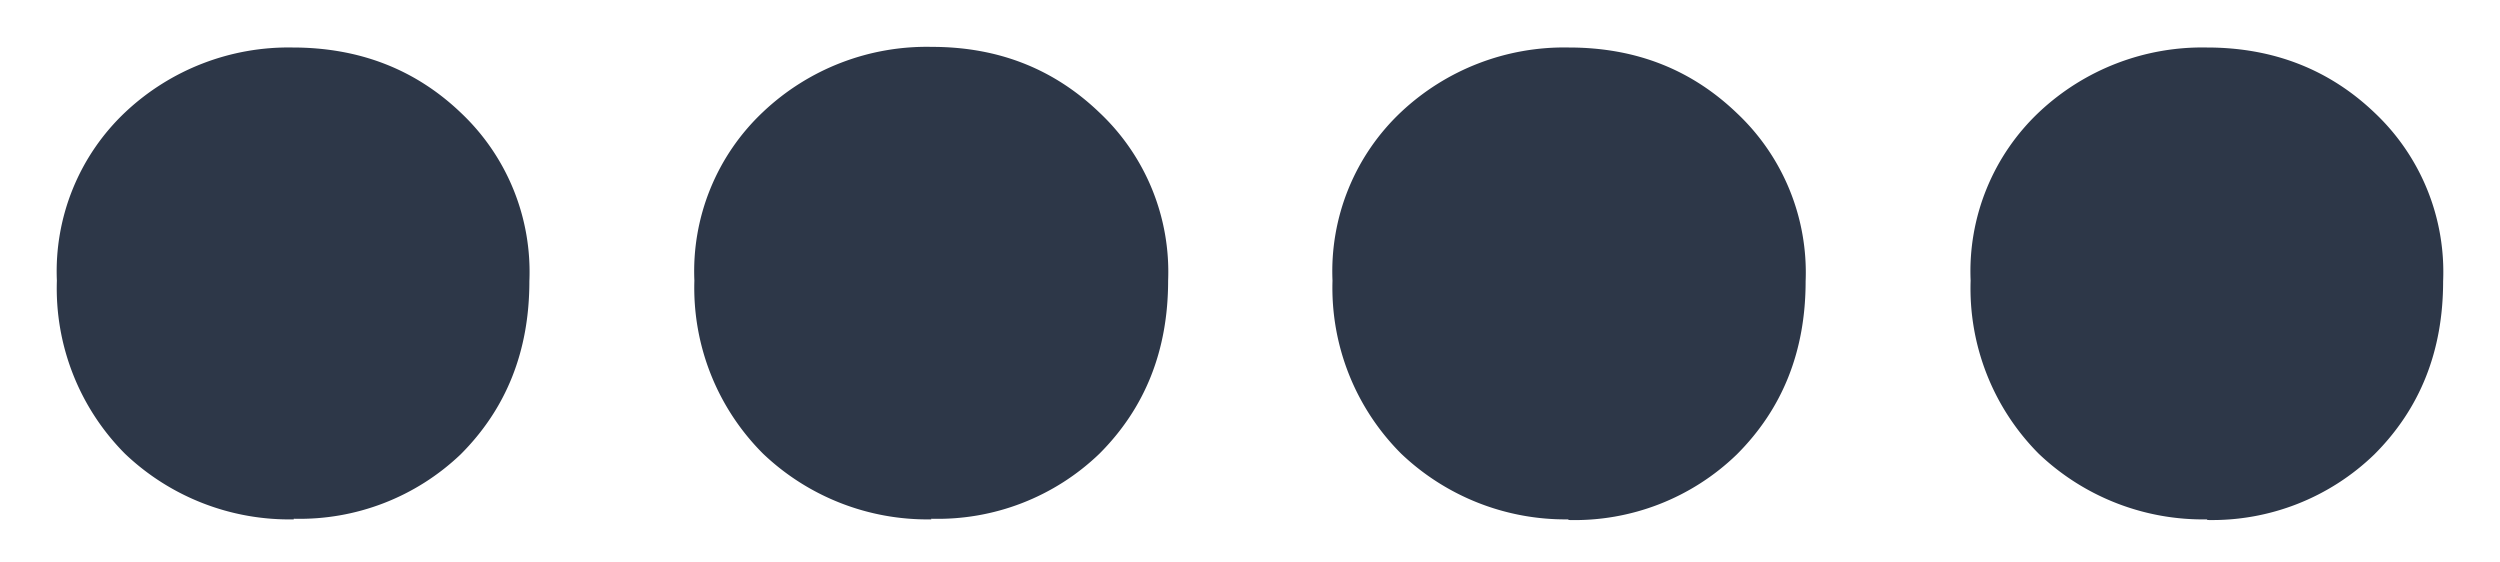
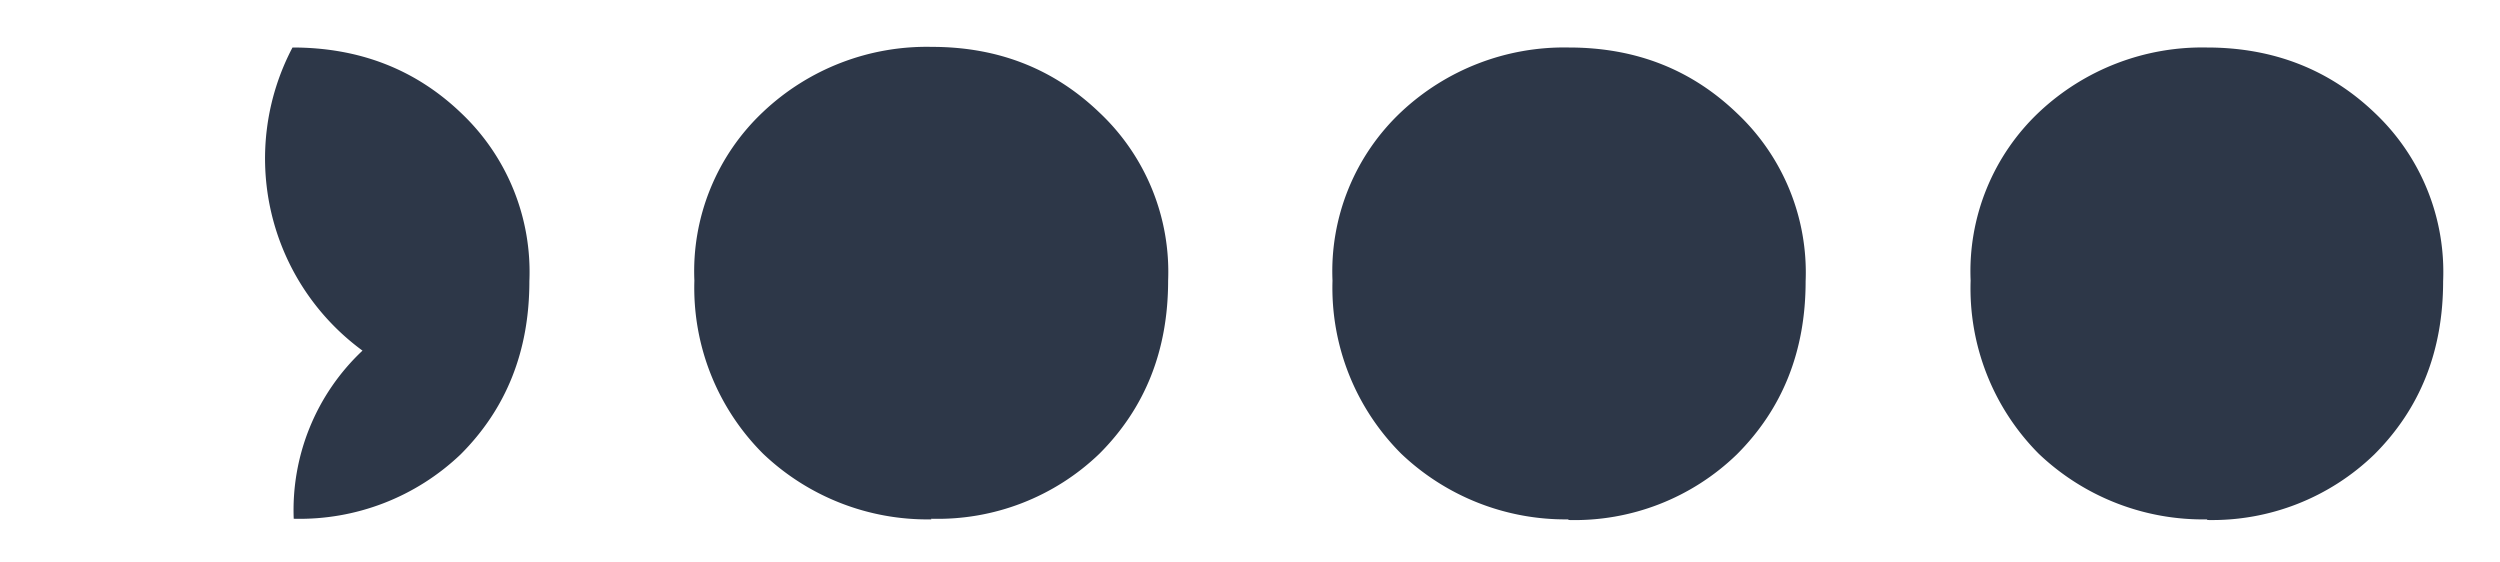
<svg xmlns="http://www.w3.org/2000/svg" width="40" height="9" viewBox="0 0 40 9" fill="none">
-   <path d="M4.7 8.31A3.81 3.81 0 0 1 2 7.26 3.75 3.75 0 0 1 .91 4.49a3.5 3.5 0 0 1 1.1-2.7A3.81 3.81 0 0 1 4.68.76c1.07 0 1.97.35 2.7 1.05a3.5 3.5 0 0 1 1.09 2.69c0 1.12-.37 2.04-1.1 2.77A3.73 3.73 0 0 1 4.7 8.3Zm10.2 0a3.81 3.81 0 0 1-2.69-1.05 3.75 3.75 0 0 1-1.1-2.77 3.5 3.5 0 0 1 1.1-2.7 3.81 3.81 0 0 1 2.7-1.04c1.06 0 1.95.35 2.68 1.05a3.5 3.5 0 0 1 1.1 2.69c0 1.12-.37 2.04-1.1 2.77A3.73 3.73 0 0 1 14.9 8.3Zm10.2 0a3.81 3.81 0 0 1-2.68-1.05 3.75 3.75 0 0 1-1.1-2.77 3.5 3.5 0 0 1 1.1-2.7A3.81 3.81 0 0 1 25.1.76c1.07 0 1.96.35 2.69 1.05a3.5 3.5 0 0 1 1.1 2.69c0 1.12-.37 2.04-1.1 2.77a3.73 3.73 0 0 1-2.7 1.05Zm10.22 0a3.81 3.81 0 0 1-2.7-1.05 3.75 3.75 0 0 1-1.09-2.77 3.5 3.5 0 0 1 1.1-2.7A3.81 3.81 0 0 1 35.31.76c1.06 0 1.96.35 2.69 1.05a3.5 3.5 0 0 1 1.09 2.69c0 1.12-.37 2.04-1.1 2.77a3.73 3.73 0 0 1-2.68 1.05Z" fill="#2D3748" />
+   <path d="M4.7 8.31a3.5 3.5 0 0 1 1.1-2.7A3.81 3.81 0 0 1 4.68.76c1.07 0 1.97.35 2.7 1.05a3.5 3.5 0 0 1 1.09 2.69c0 1.12-.37 2.04-1.1 2.77A3.73 3.73 0 0 1 4.7 8.3Zm10.2 0a3.81 3.81 0 0 1-2.69-1.05 3.75 3.75 0 0 1-1.1-2.77 3.5 3.5 0 0 1 1.1-2.7 3.81 3.81 0 0 1 2.7-1.04c1.06 0 1.95.35 2.68 1.05a3.5 3.5 0 0 1 1.1 2.69c0 1.12-.37 2.04-1.1 2.77A3.73 3.73 0 0 1 14.9 8.3Zm10.2 0a3.81 3.81 0 0 1-2.68-1.05 3.75 3.75 0 0 1-1.1-2.77 3.5 3.5 0 0 1 1.1-2.7A3.81 3.81 0 0 1 25.1.76c1.07 0 1.96.35 2.69 1.05a3.5 3.5 0 0 1 1.1 2.69c0 1.12-.37 2.04-1.1 2.77a3.73 3.73 0 0 1-2.7 1.05Zm10.22 0a3.81 3.81 0 0 1-2.7-1.05 3.75 3.75 0 0 1-1.09-2.77 3.5 3.5 0 0 1 1.1-2.7A3.81 3.81 0 0 1 35.31.76c1.06 0 1.96.35 2.69 1.05a3.5 3.5 0 0 1 1.09 2.69c0 1.12-.37 2.04-1.1 2.77a3.73 3.73 0 0 1-2.68 1.05Z" fill="#2D3748" />
</svg>